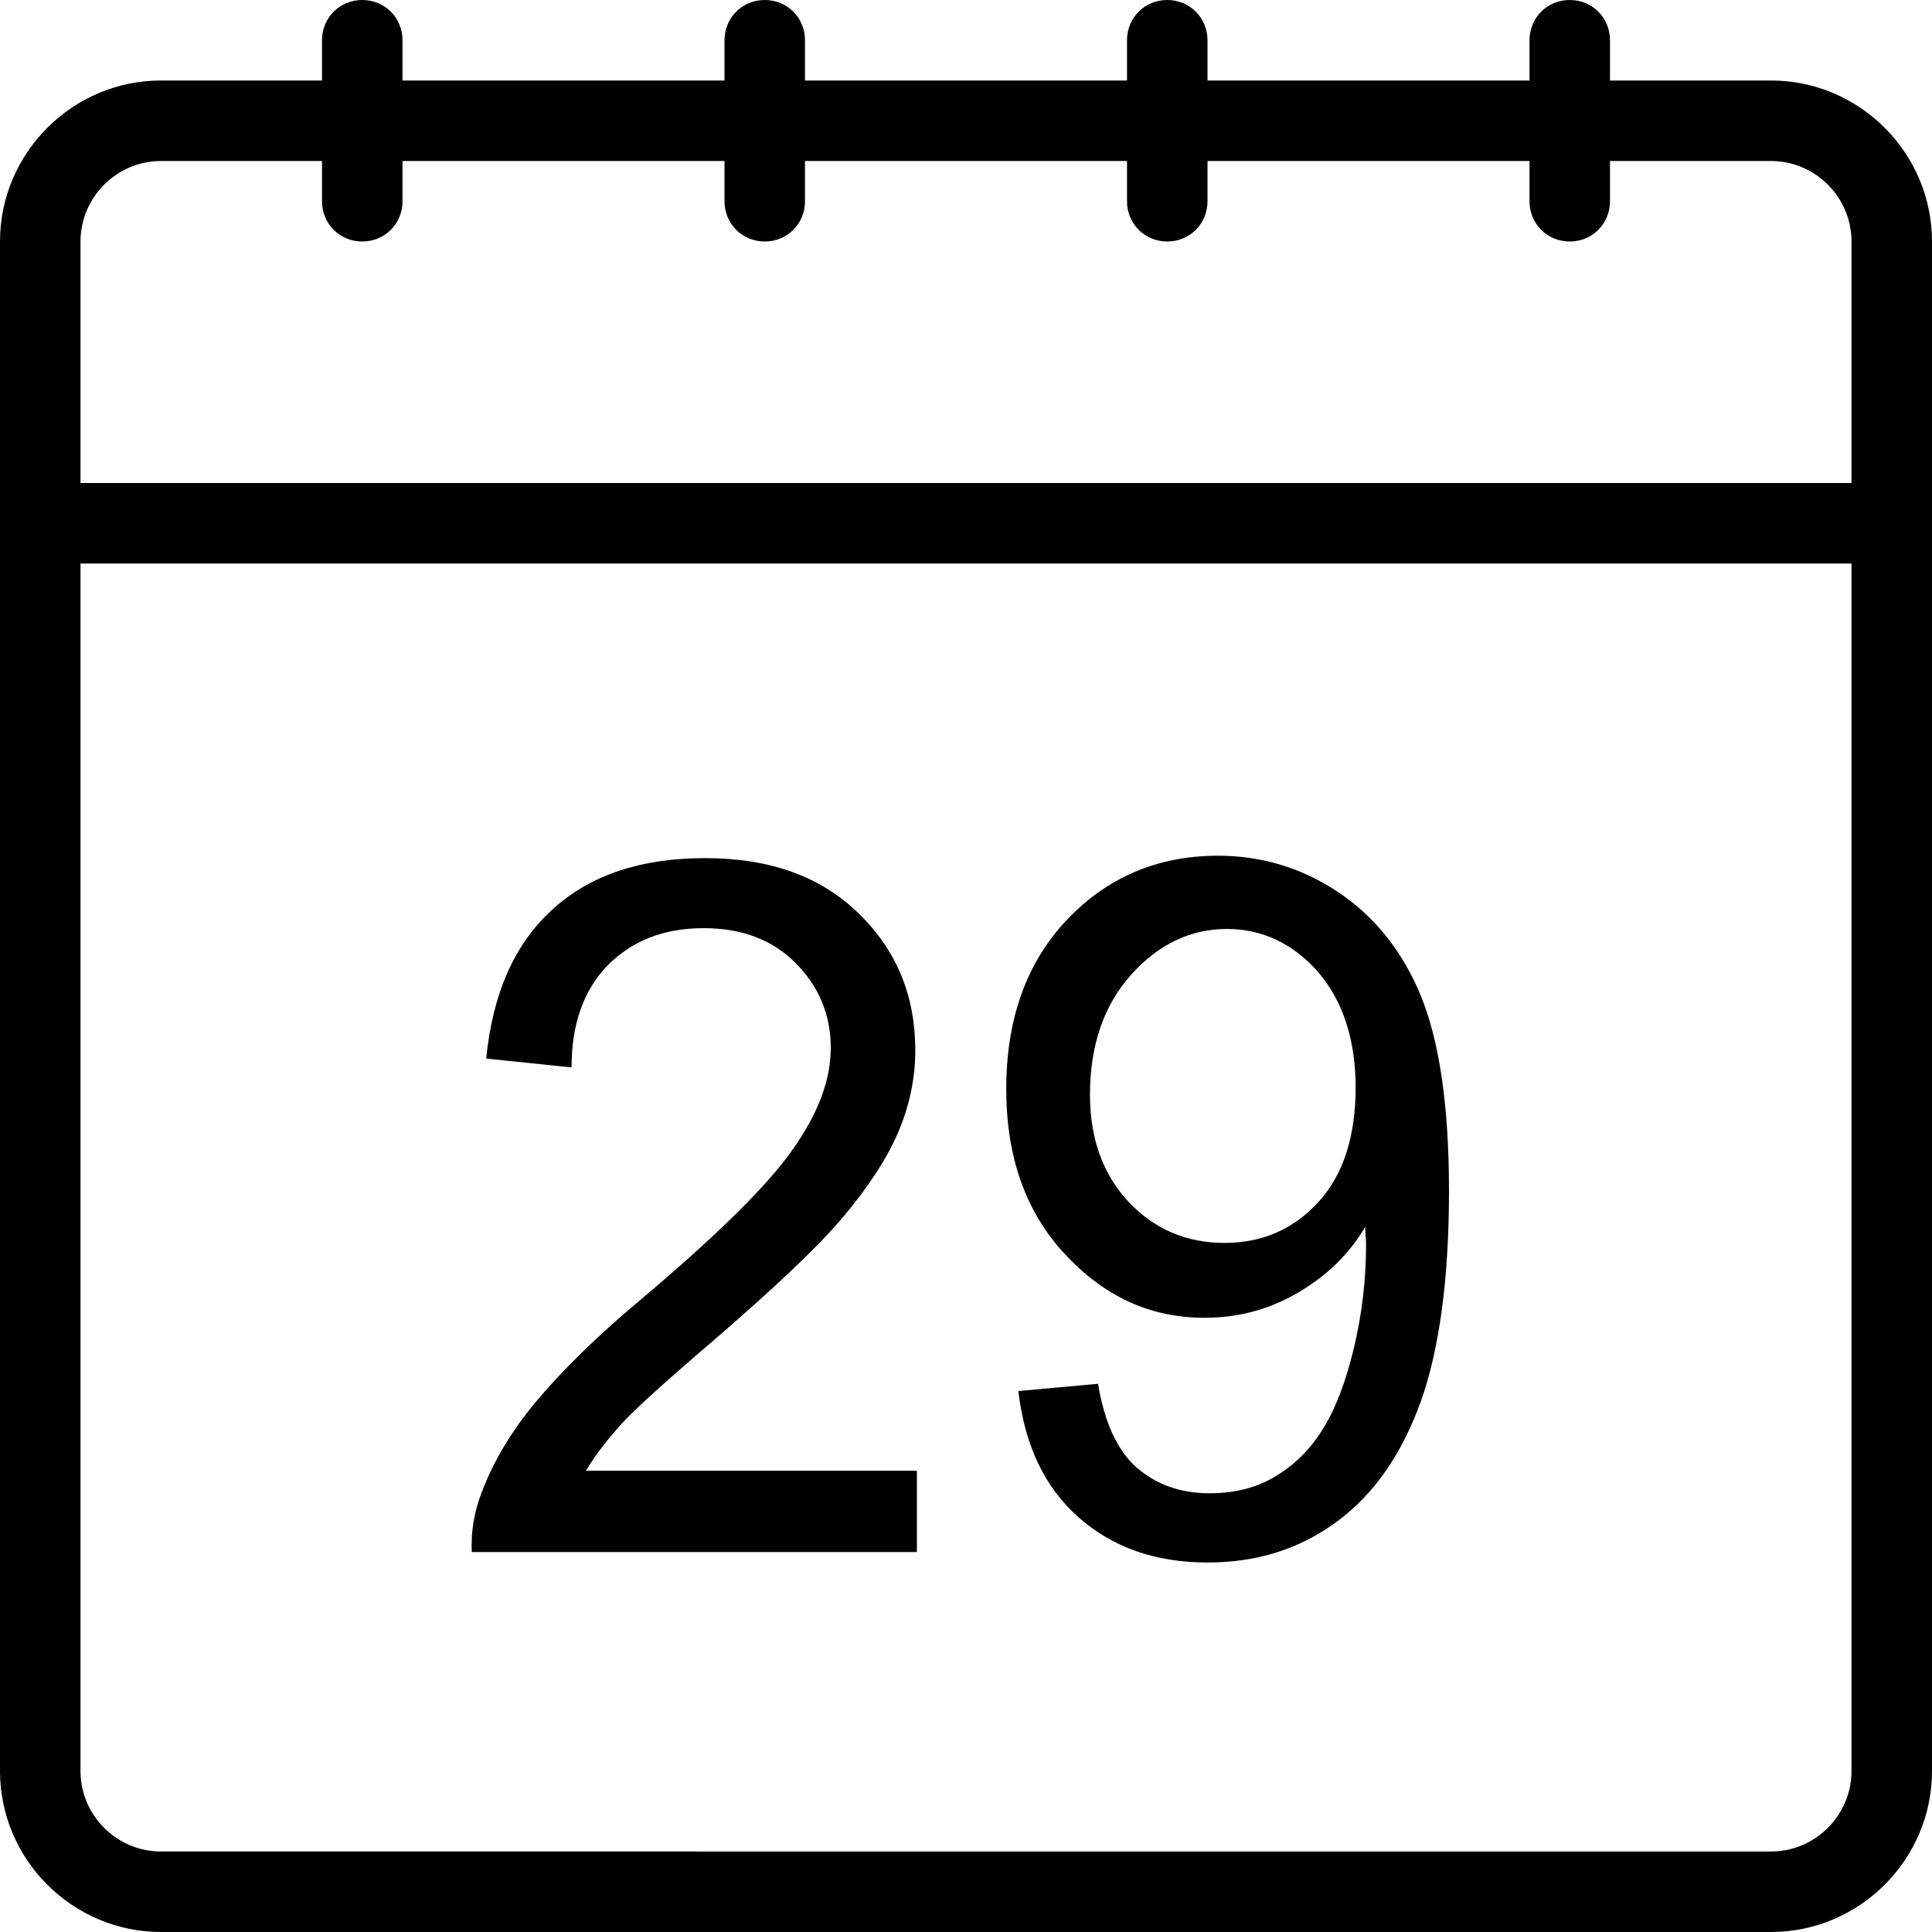
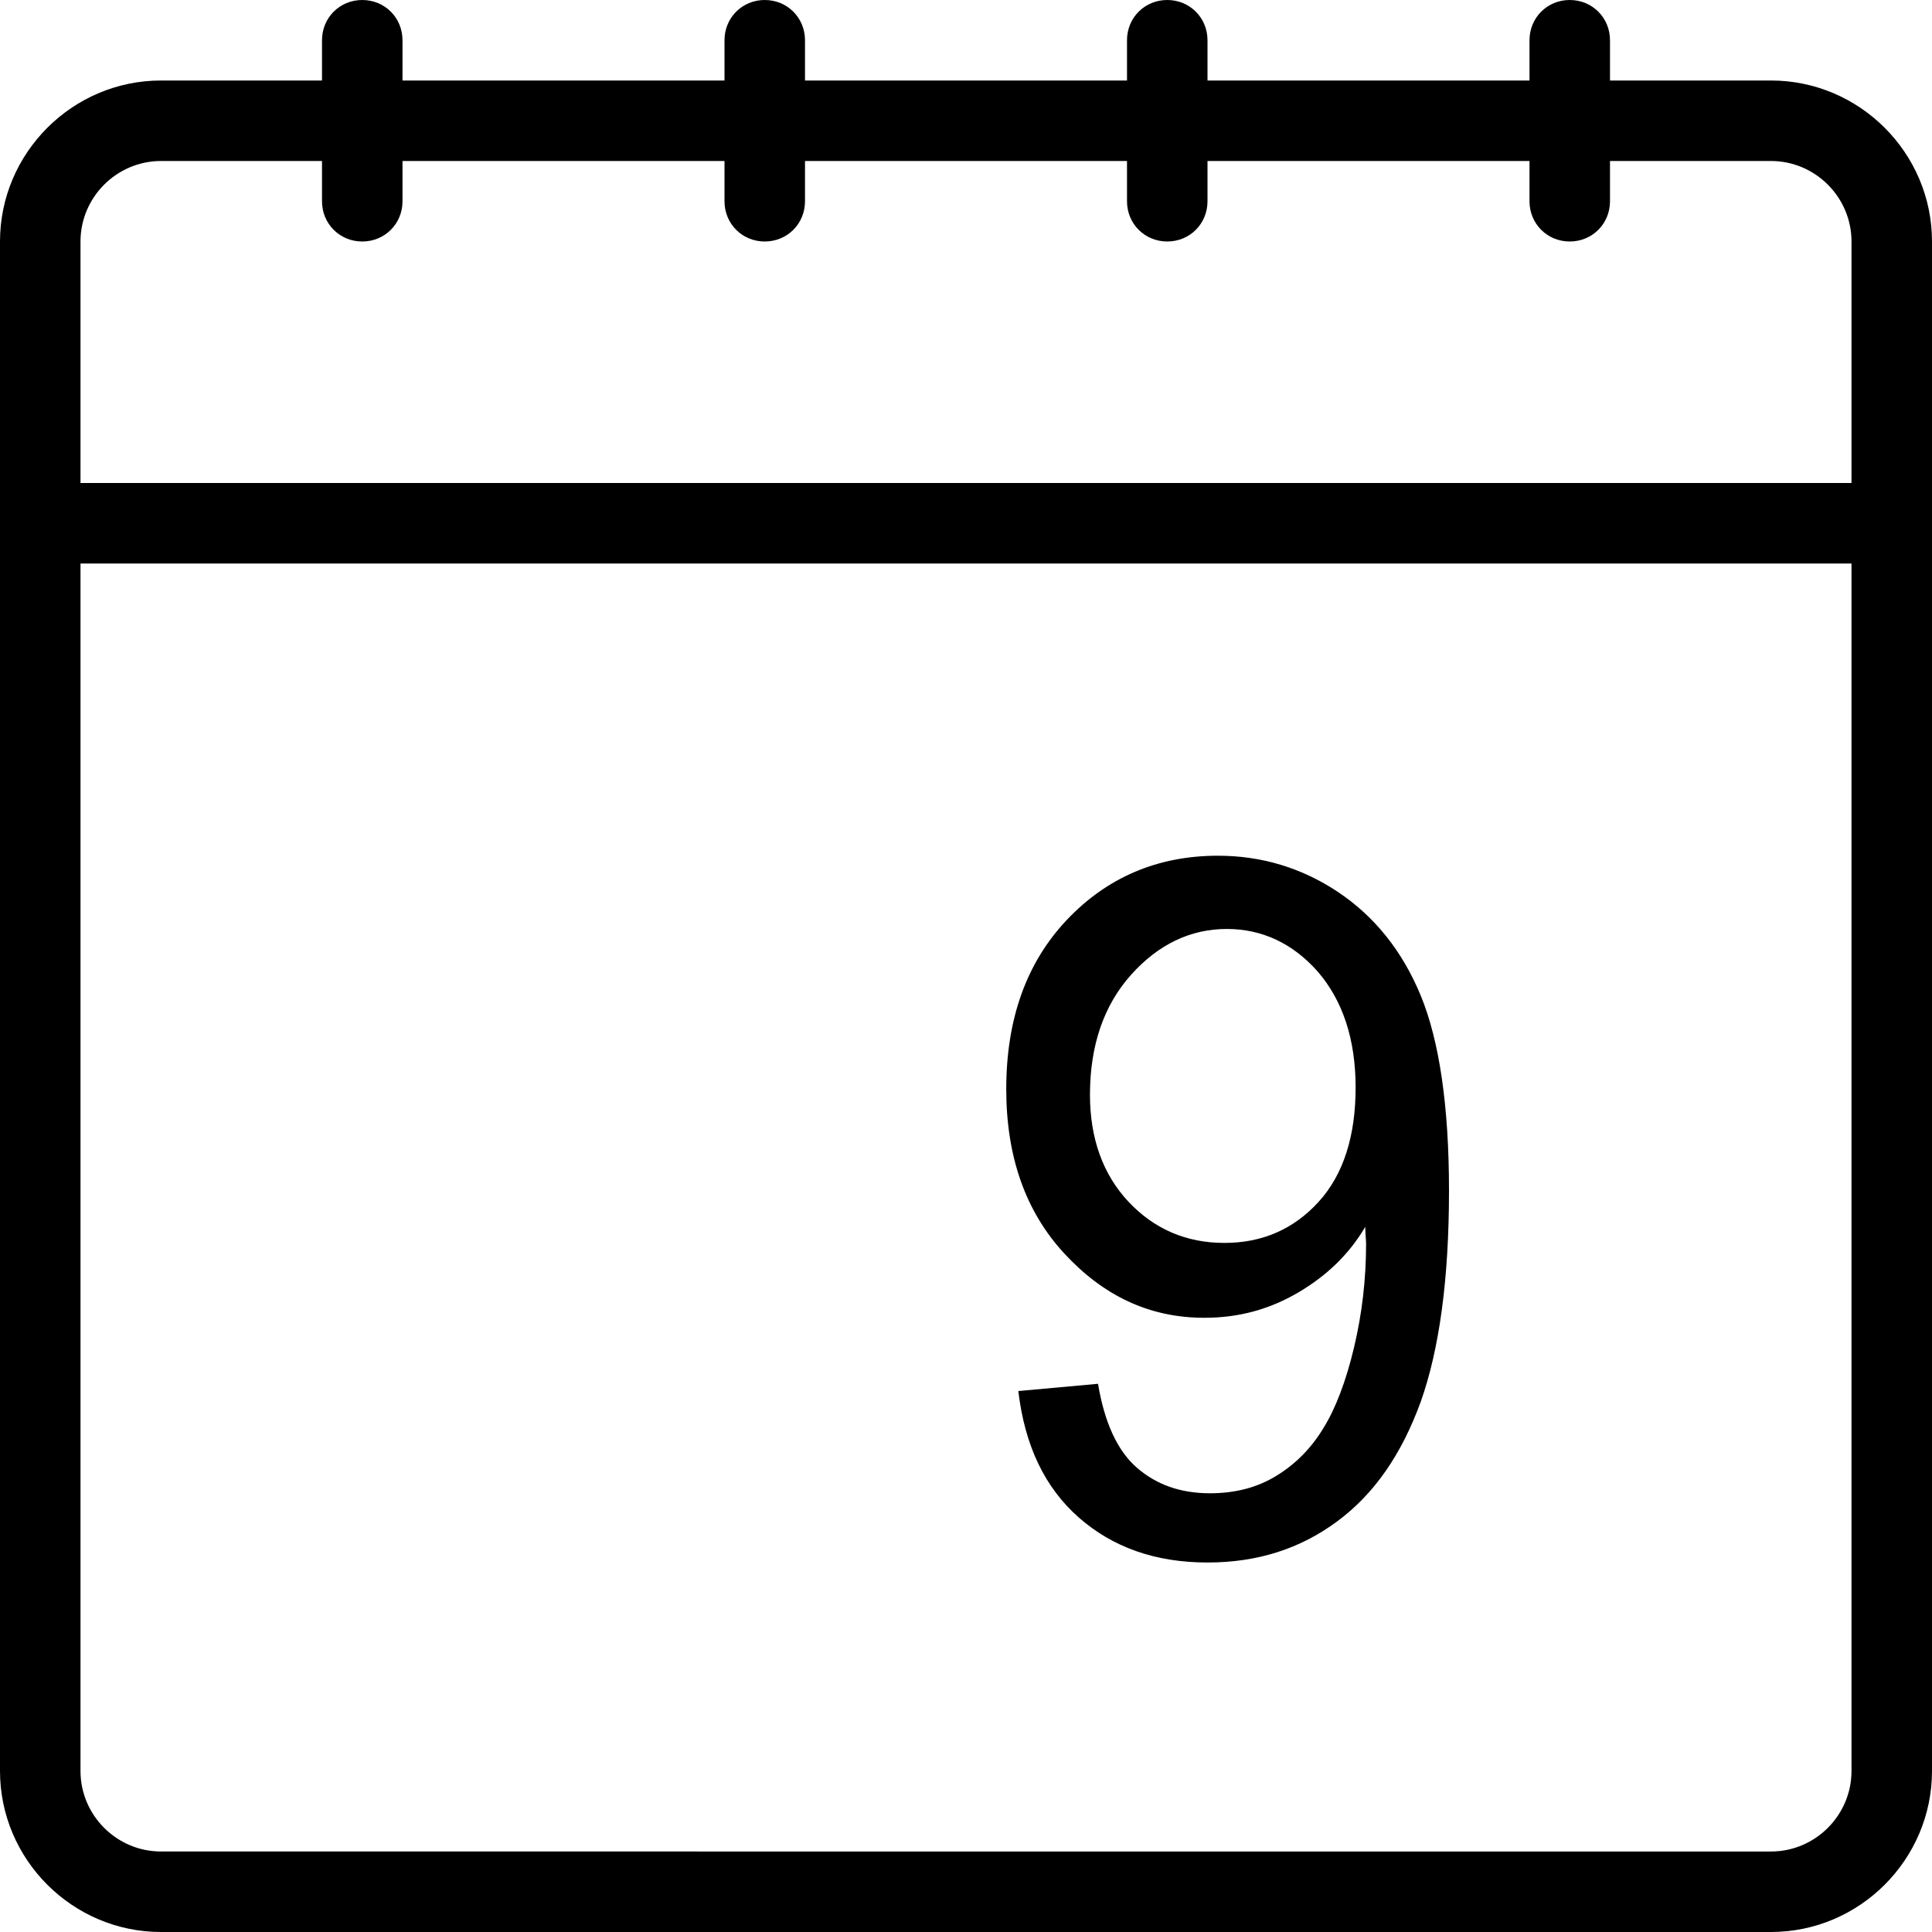
<svg xmlns="http://www.w3.org/2000/svg" version="1.1" id="Layer_1" x="0px" y="0px" viewBox="0 0 24 24" style="enable-background:new 0 0 24 24;" xml:space="preserve">
  <title>Designed by www.shapes4free.com</title>
  <g>
-     <path d="M11.38,18.27h-4.1c0.11-0.19,0.26-0.38,0.43-0.57s0.57-0.55,1.19-1.08c0.74-0.64,1.27-1.14,1.58-1.51s0.54-0.72,0.68-1.05   c0.14-0.33,0.21-0.67,0.21-1.01c0-0.68-0.23-1.24-0.7-1.7s-1.1-0.69-1.91-0.69c-0.8,0-1.43,0.21-1.9,0.64s-0.74,1.04-0.82,1.85   l1.06,0.11c0-0.54,0.15-0.96,0.45-1.27c0.3-0.3,0.69-0.46,1.19-0.46c0.47,0,0.85,0.14,1.14,0.43c0.29,0.29,0.44,0.64,0.44,1.06   c0,0.4-0.16,0.82-0.48,1.27c-0.32,0.45-0.93,1.05-1.84,1.82c-0.59,0.49-1.03,0.93-1.34,1.3s-0.54,0.76-0.68,1.14   c-0.09,0.23-0.13,0.48-0.12,0.73h5.53V18.27z" />
    <path d="M14.96,16.37c0.42,0,0.8-0.1,1.16-0.31s0.64-0.48,0.84-0.82c0,0.09,0.01,0.16,0.01,0.21c0,0.44-0.05,0.87-0.15,1.29   s-0.23,0.76-0.38,1c-0.15,0.25-0.35,0.45-0.58,0.59c-0.24,0.15-0.52,0.22-0.83,0.22c-0.37,0-0.67-0.11-0.91-0.32   c-0.24-0.21-0.4-0.56-0.48-1.04l-0.99,0.09c0.08,0.68,0.33,1.2,0.75,1.57s0.95,0.56,1.6,0.56c0.62,0,1.15-0.17,1.61-0.51   c0.46-0.34,0.8-0.83,1.04-1.49c0.23-0.65,0.35-1.52,0.35-2.62c0-1.05-0.12-1.86-0.35-2.42s-0.58-0.99-1.03-1.29   s-0.95-0.45-1.49-0.45c-0.75,0-1.38,0.27-1.88,0.8c-0.5,0.53-0.75,1.23-0.75,2.1c0,0.84,0.24,1.52,0.72,2.04   S14.27,16.37,14.96,16.37z M14.05,12.11c0.34-0.38,0.74-0.57,1.19-0.57c0.44,0,0.82,0.18,1.13,0.53c0.31,0.36,0.47,0.84,0.47,1.44   s-0.15,1.08-0.46,1.42c-0.31,0.34-0.7,0.51-1.17,0.51c-0.47,0-0.87-0.17-1.19-0.51s-0.48-0.79-0.48-1.33   C13.54,12.99,13.71,12.49,14.05,12.11z" />
    <path d="M22,1h-2V0.5C20,0.22,19.78,0,19.5,0C19.22,0,19,0.22,19,0.5V1h-4V0.5C15,0.22,14.78,0,14.5,0C14.22,0,14,0.22,14,0.5V1h-4   V0.5C10,0.22,9.78,0,9.5,0C9.22,0,9,0.22,9,0.5V1H5V0.5C5,0.22,4.78,0,4.5,0C4.22,0,4,0.22,4,0.5V1H2C0.9,1,0,1.9,0,3v3v1v15   c0,1.1,0.9,2,2,2h20c1.1,0,2-0.9,2-2V7V6V3C24,1.9,23.1,1,22,1z M23,22c0,0.55-0.45,1-1,1H2c-0.55,0-1-0.45-1-1V7h22V22z M1,6V3   c0-0.55,0.45-1,1-1h2v0.5C4,2.78,4.22,3,4.5,3C4.78,3,5,2.78,5,2.5V2h4v0.5C9,2.78,9.22,3,9.5,3C9.78,3,10,2.78,10,2.5V2h4v0.5   C14,2.78,14.22,3,14.5,3C14.78,3,15,2.78,15,2.5V2h4v0.5C19,2.78,19.22,3,19.5,3C19.78,3,20,2.78,20,2.5V2h2c0.55,0,1,0.45,1,1v3H1   z" />
  </g>
</svg>